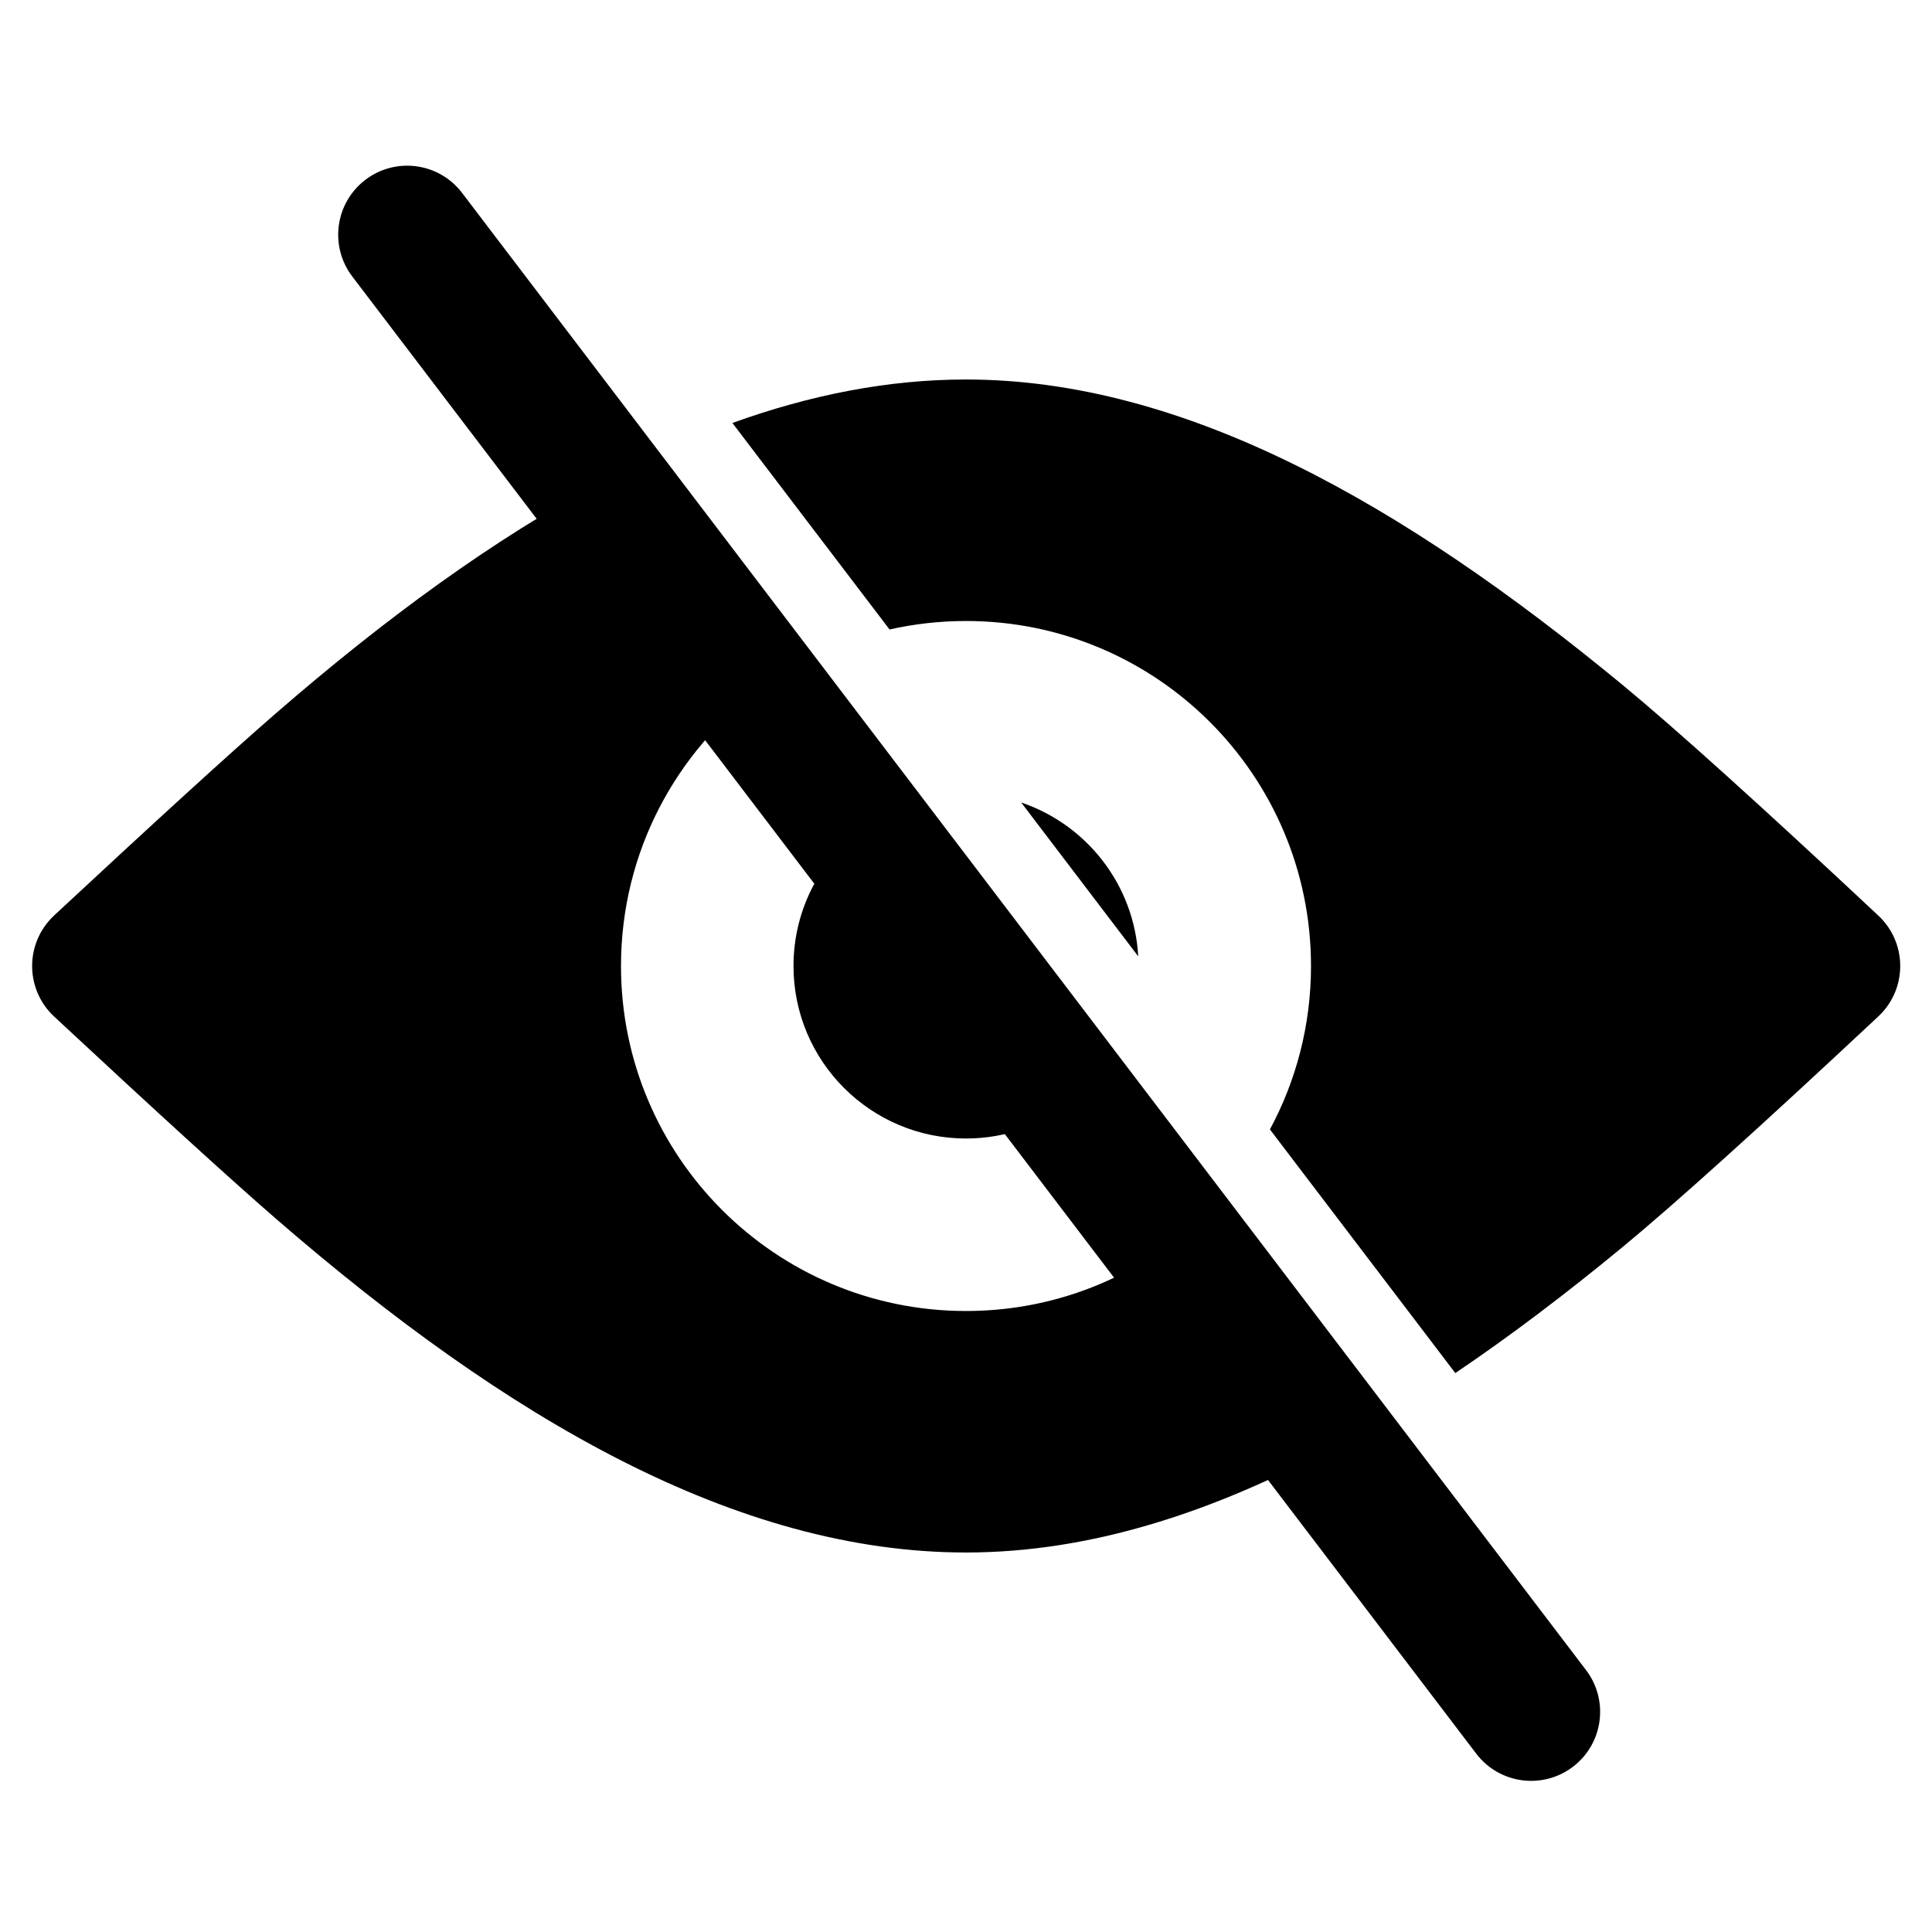
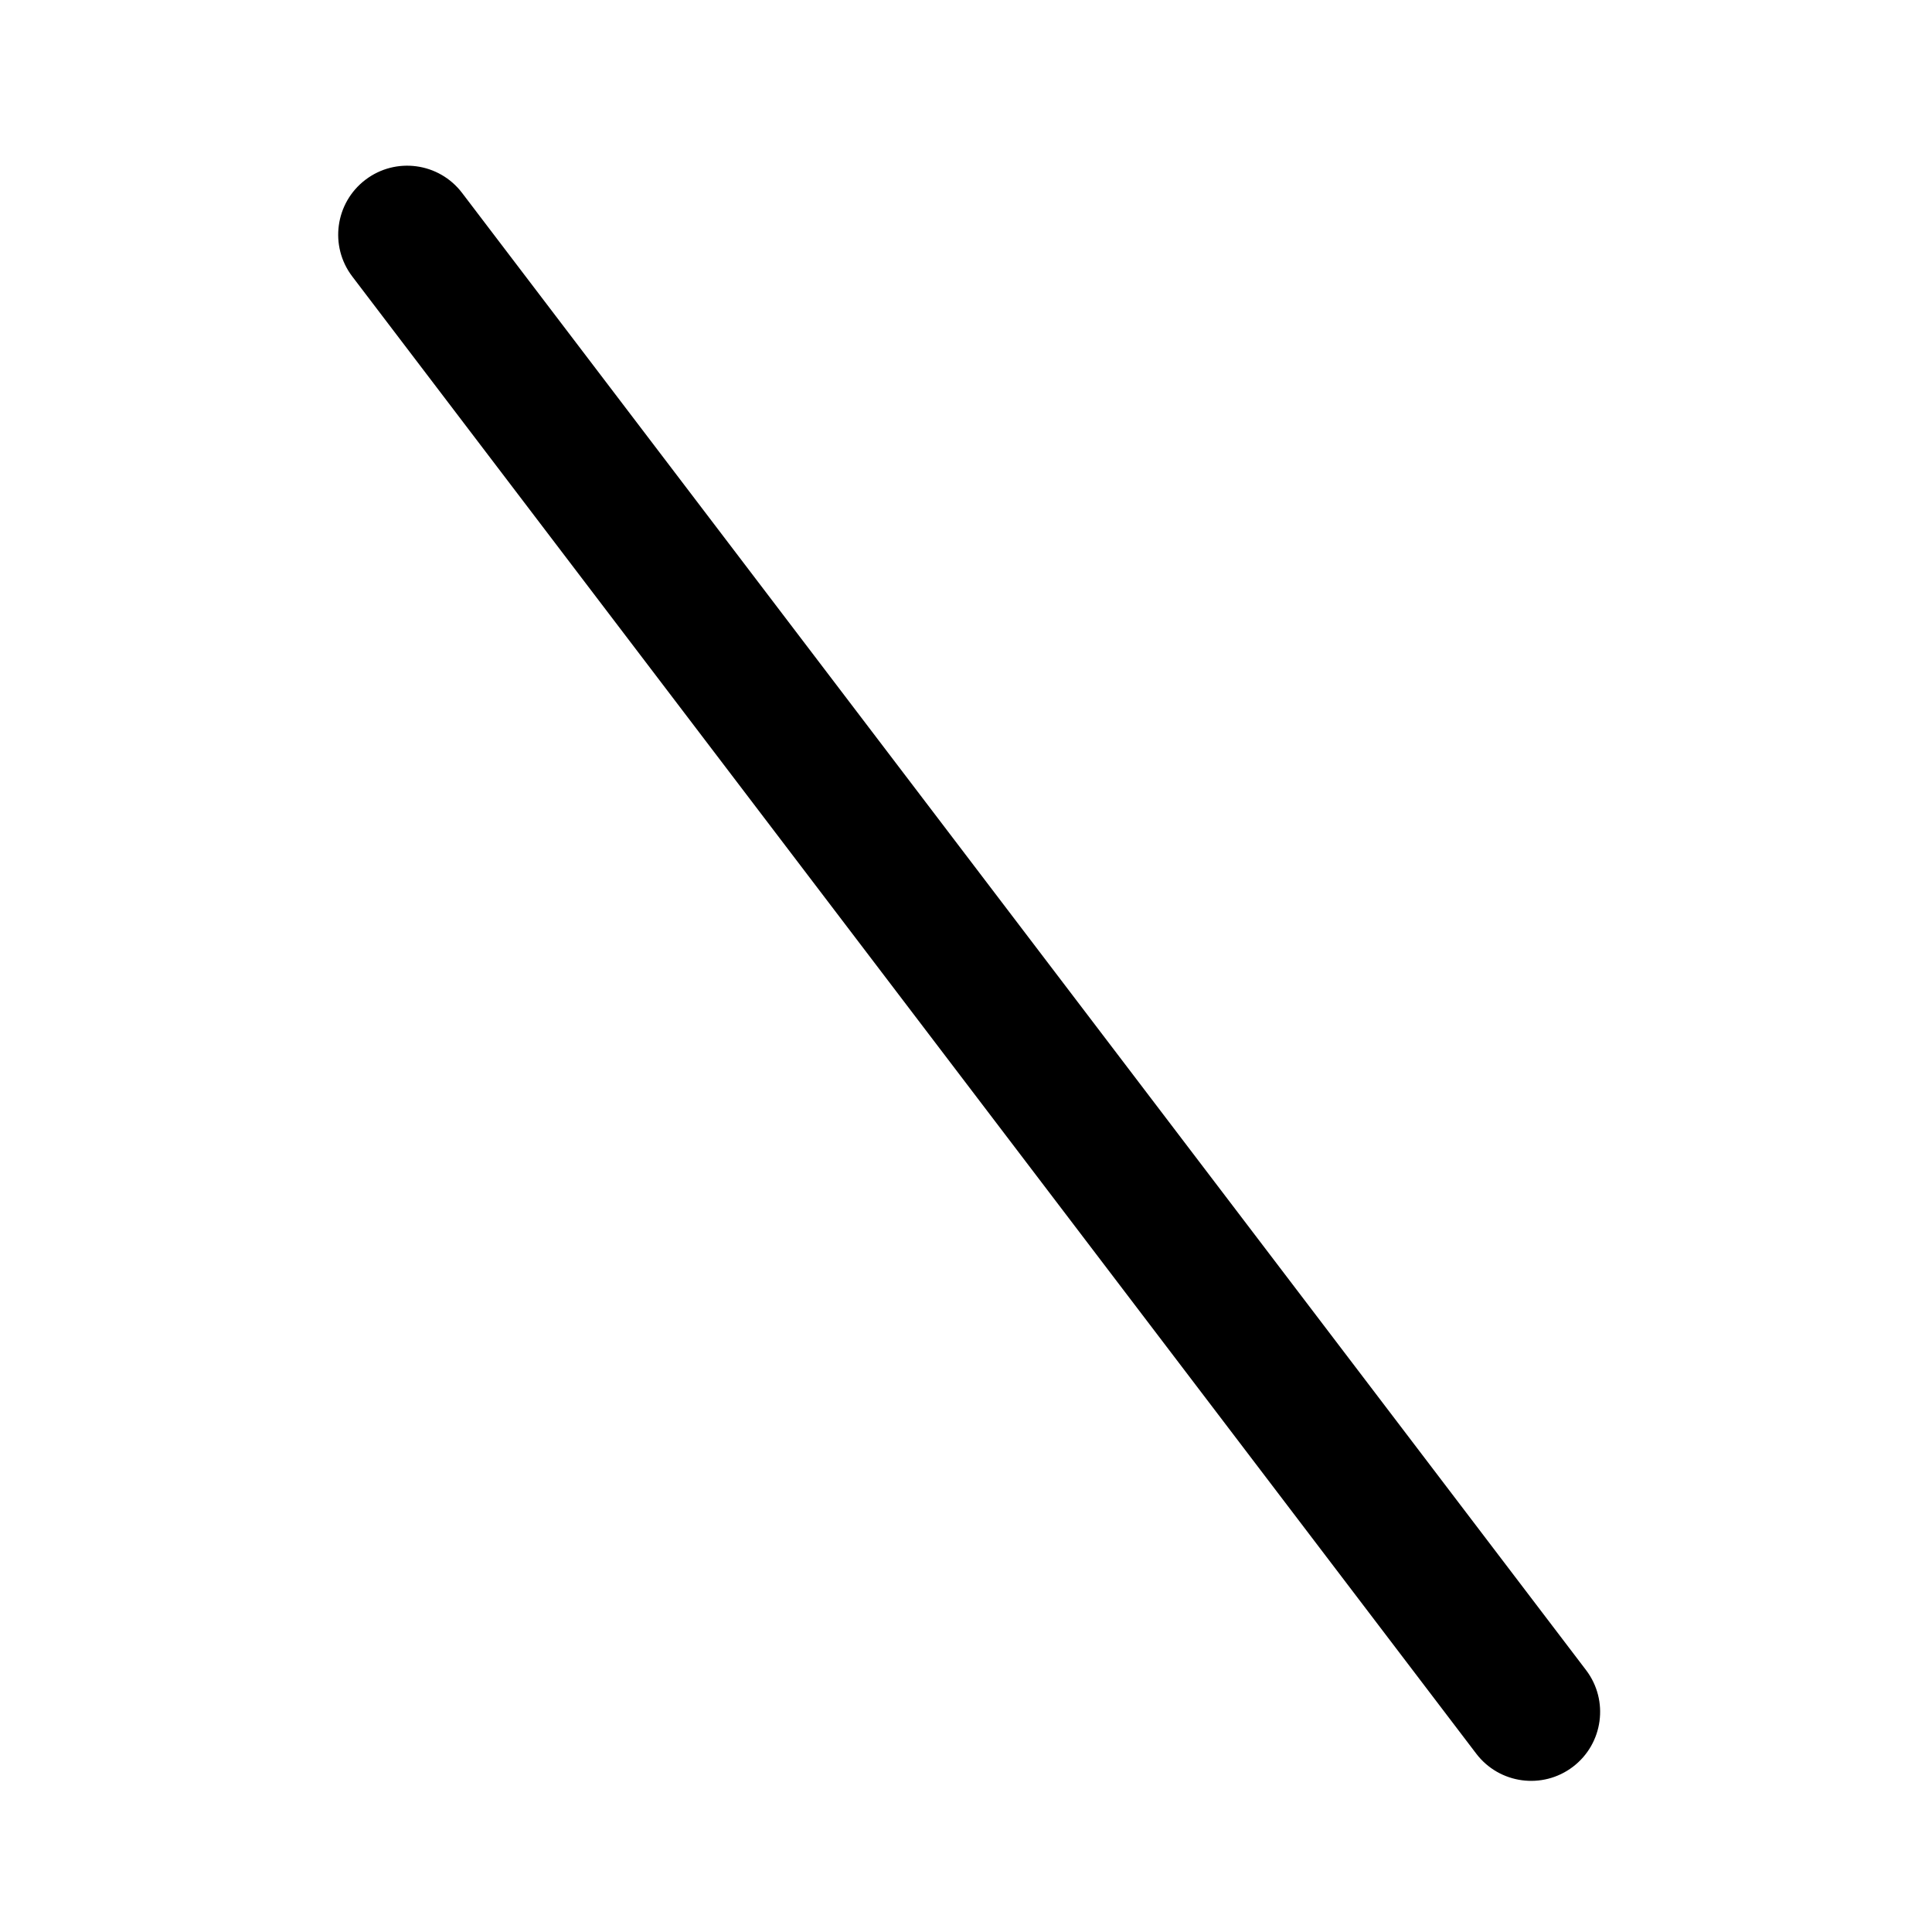
<svg xmlns="http://www.w3.org/2000/svg" width="56" height="56" viewBox="0 0 56 56">
  <g fill-rule="evenodd" transform="translate(0 4)">
-     <path d="M42.183,35.799 L36.809,28.737 C37.569,27.327 38,25.714 38,24 C38,18.477 33.523,14 28,14 C27.238,14 26.497,14.085 25.784,14.246 L21.229,8.26 C23.486,7.446 25.743,7 28,7 C34.335,7 40.67,10.61 47.004,15.831 C48.538,17.095 51.018,19.331 54.446,22.54 L54.446,22.54 C55.252,23.295 55.294,24.56 54.539,25.367 C54.509,25.399 54.478,25.43 54.446,25.46 C51.014,28.671 48.538,30.904 47.016,32.159 C45.405,33.488 43.794,34.712 42.183,35.799 Z M38.752,37.896 C35.168,39.845 31.584,41 28,41 C21.344,41 14.687,37.118 8.031,31.354 C6.718,30.216 4.563,28.253 1.568,25.464 C0.76,24.711 0.715,23.446 1.468,22.637 C1.5,22.602 1.534,22.569 1.568,22.536 C4.533,19.777 6.67,17.828 7.979,16.691 C11.146,13.942 14.313,11.62 17.48,9.938 L22.058,15.956 C19.596,17.777 18,20.702 18,24 C18,29.523 22.477,34 28,34 C30.327,34 32.469,33.205 34.168,31.872 L38.752,37.896 Z" />
-     <path d="M25.087,19.936 L31.14,27.891 C30.282,28.585 29.189,29 28,29 C25.239,29 23,26.761 23,24 C23,22.326 23.823,20.843 25.087,19.936 Z M29.6,19.261 L32.992,23.72 C32.878,21.641 31.492,19.9 29.6,19.261 Z" />
    <path fill-rule="nonzero" d="M10.592,1.211 C11.471,0.542 12.726,0.713 13.394,1.592 L45.972,44.408 C46.641,45.287 46.471,46.542 45.592,47.211 C44.713,47.88 43.458,47.709 42.789,46.83 L10.211,4.014 C9.542,3.135 9.713,1.88 10.592,1.211 Z" />
  </g>
</svg>